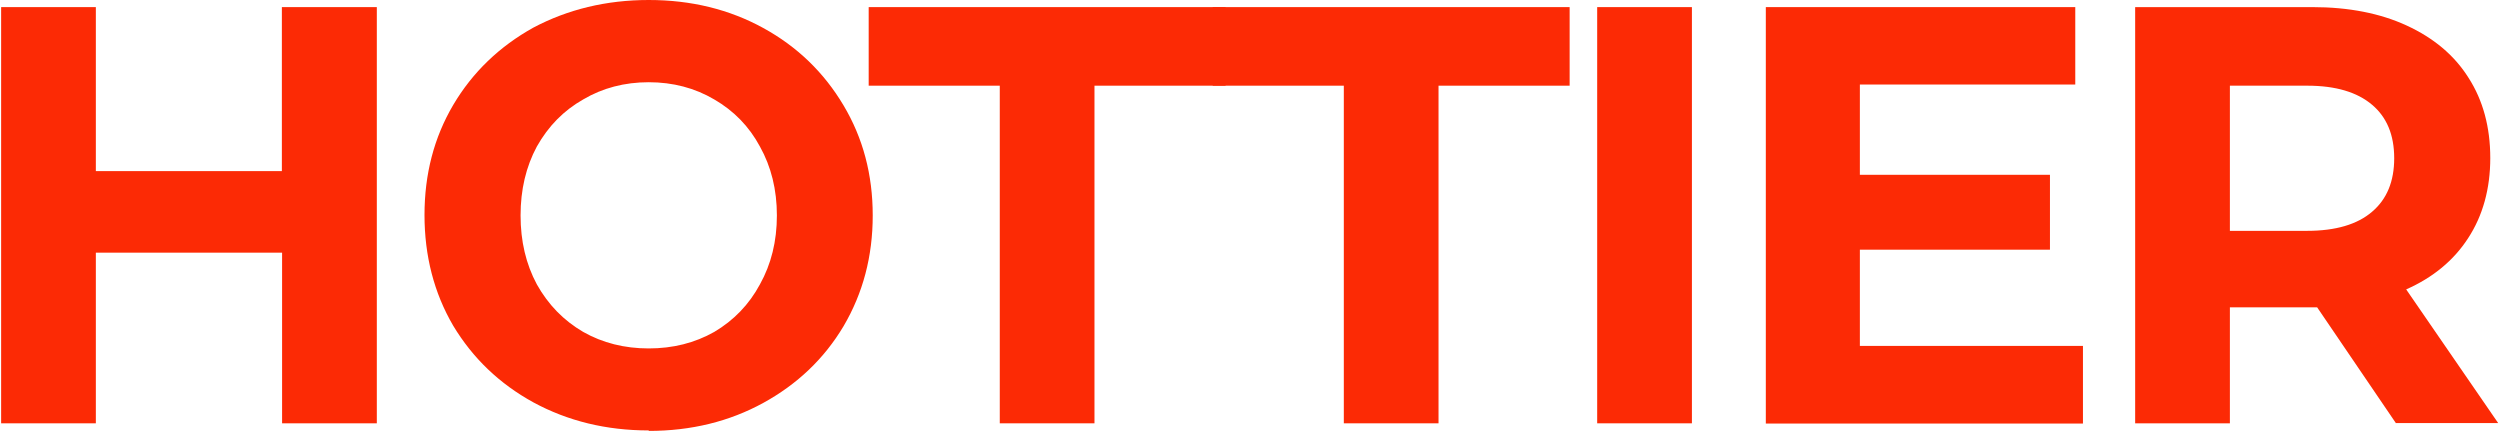
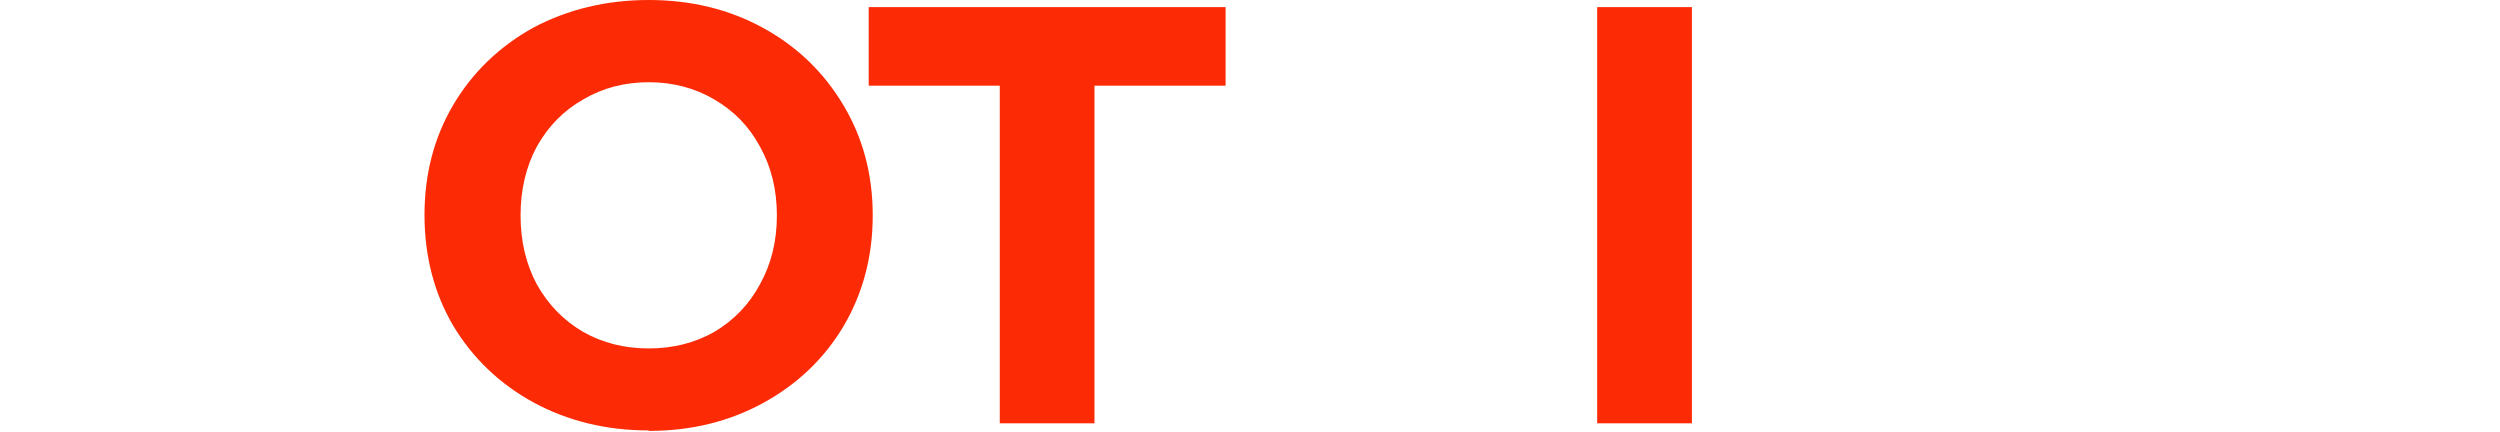
<svg xmlns="http://www.w3.org/2000/svg" fill="none" viewBox="0 0 110 19" height="19" width="110">
  <g clip-path="url(#clip0_242_2068)">
-     <path fill="#FC2A05" d="M105.425 18.626L101.954 13.522H98.115V18.626H93.947V0.313H101.745C103.346 0.313 104.728 0.586 105.892 1.122C107.076 1.668 107.991 2.426 108.617 3.426C109.254 4.416 109.572 5.599 109.572 6.953C109.572 8.307 109.244 9.49 108.597 10.48C107.961 11.461 107.056 12.209 105.872 12.734L109.92 18.616H105.425V18.626ZM105.345 6.963C105.345 5.932 105.017 5.154 104.37 4.609C103.714 4.053 102.769 3.77 101.516 3.77H98.115V10.157H101.516C102.769 10.157 103.724 9.874 104.37 9.318C105.027 8.762 105.345 7.974 105.345 6.963Z" />
-     <path fill="#FC2A05" d="M91.65 15.23V18.636H77.696V0.313H91.312V3.719H81.834V7.691H90.198V10.986H81.834V15.22H91.65V15.23Z" />
    <path fill="#FC2A05" d="M70.276 0.313H74.444V18.626H70.276V0.313Z" />
-     <path fill="#FC2A05" d="M59.128 3.77H53.359V0.313H69.064V3.77H63.295V18.626H59.128V3.77Z" />
    <path fill="#FC2A05" d="M43.99 3.77H38.222V0.313H53.926V3.77H48.157V18.626H43.99V3.77Z" />
    <path fill="#FC2A05" d="M28.544 18.939C26.674 18.939 24.983 18.525 23.472 17.706C21.98 16.888 20.806 15.766 19.941 14.331C19.096 12.886 18.678 11.258 18.678 9.46C18.678 7.661 19.096 6.054 19.941 4.619C20.796 3.173 21.98 2.041 23.472 1.213C24.983 0.414 26.674 0 28.544 0C30.414 0 32.095 0.414 33.586 1.233C35.078 2.052 36.252 3.184 37.117 4.639C37.972 6.074 38.4 7.681 38.4 9.48C38.4 11.279 37.972 12.896 37.117 14.351C36.262 15.786 35.078 16.908 33.586 17.727C32.095 18.545 30.414 18.96 28.544 18.96V18.939ZM28.544 15.331C29.608 15.331 30.573 15.089 31.428 14.604C32.283 14.098 32.96 13.401 33.437 12.512C33.934 11.622 34.183 10.612 34.183 9.48C34.183 8.348 33.934 7.337 33.437 6.448C32.96 5.559 32.283 4.871 31.428 4.376C30.573 3.871 29.608 3.618 28.544 3.618C27.48 3.618 26.515 3.871 25.66 4.376C24.804 4.861 24.128 5.548 23.621 6.448C23.143 7.337 22.905 8.348 22.905 9.48C22.905 10.612 23.143 11.622 23.621 12.512C24.118 13.401 24.794 14.098 25.66 14.604C26.515 15.089 27.48 15.331 28.544 15.331Z" />
-     <path fill="#FC2A05" d="M16.58 0.313V18.626H12.412V11.117H4.217V18.626H0.05V0.313H4.217V7.529H12.402V0.313H16.58Z" />
  </g>
  <defs>
    <clipPath id="clip0_242_2068">
      <rect fill="white" height="19" width="110" />
    </clipPath>
  </defs>
</svg>